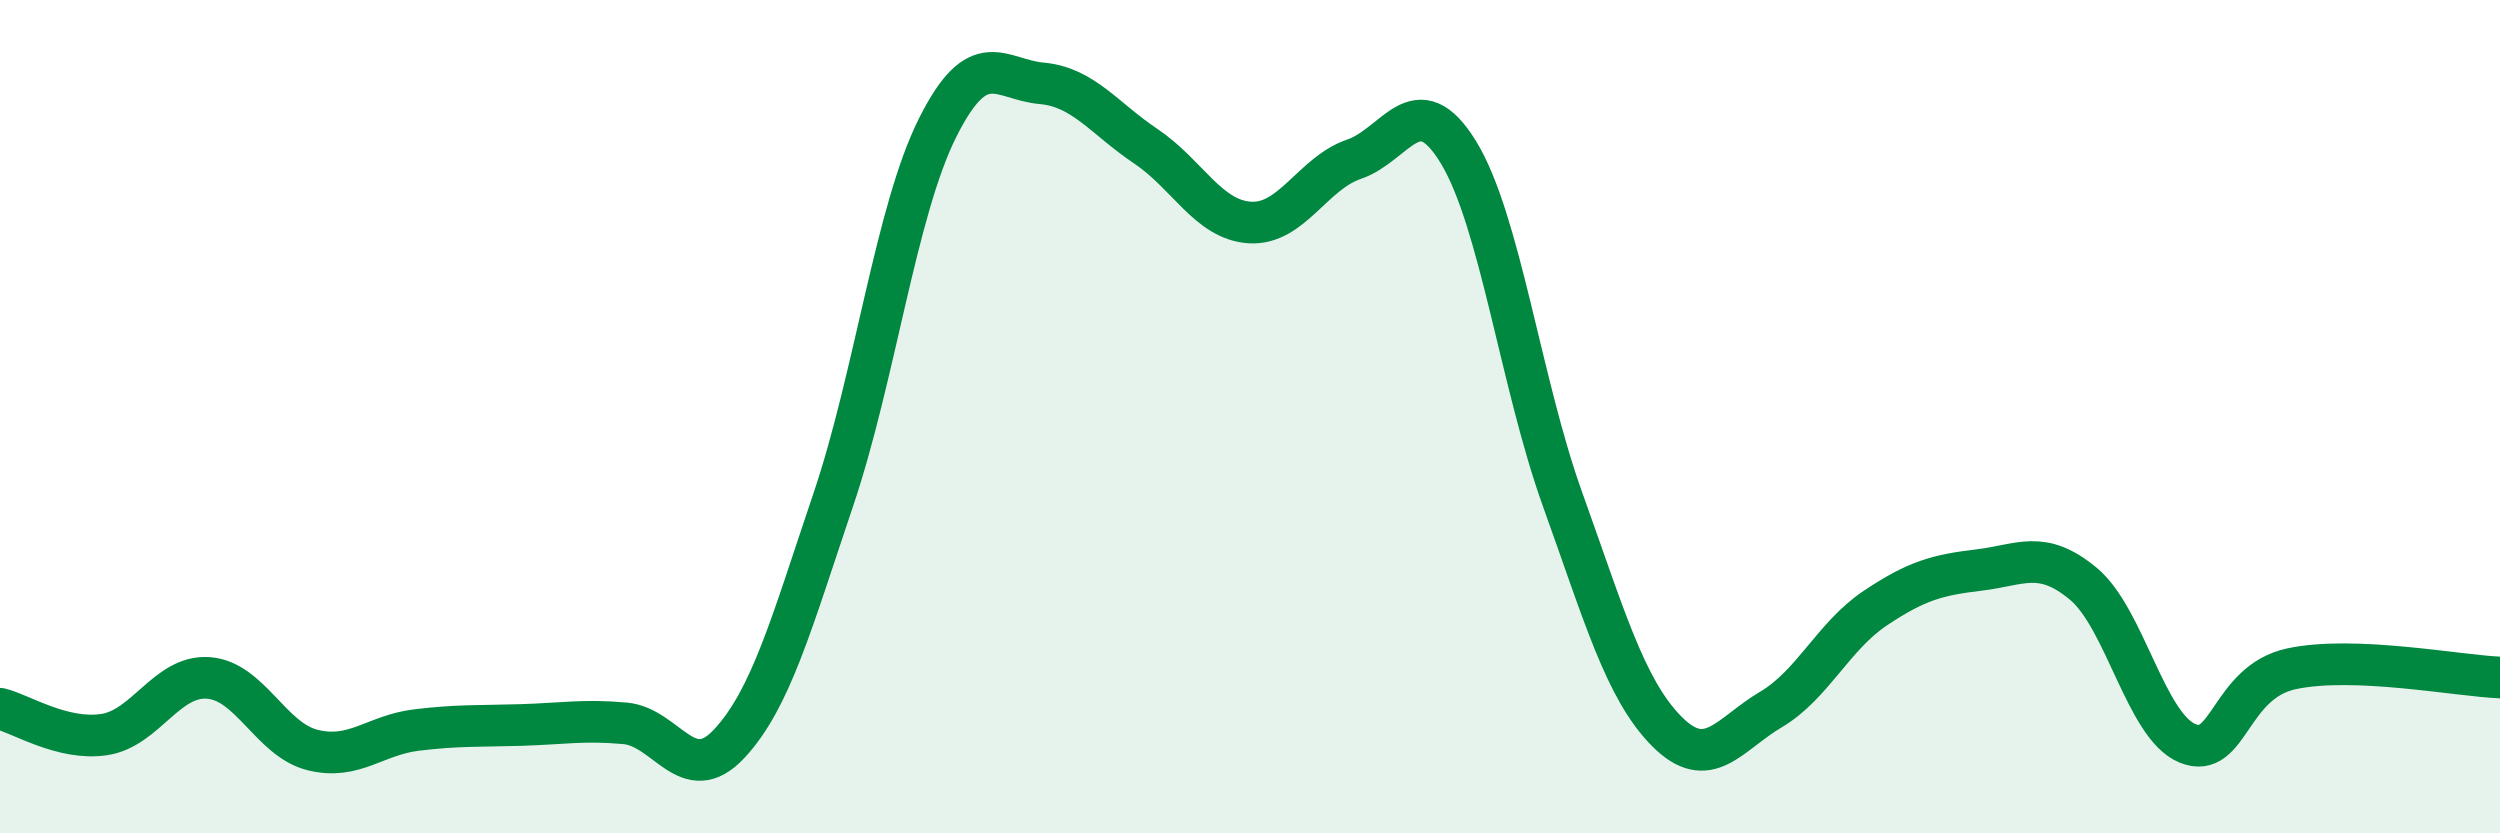
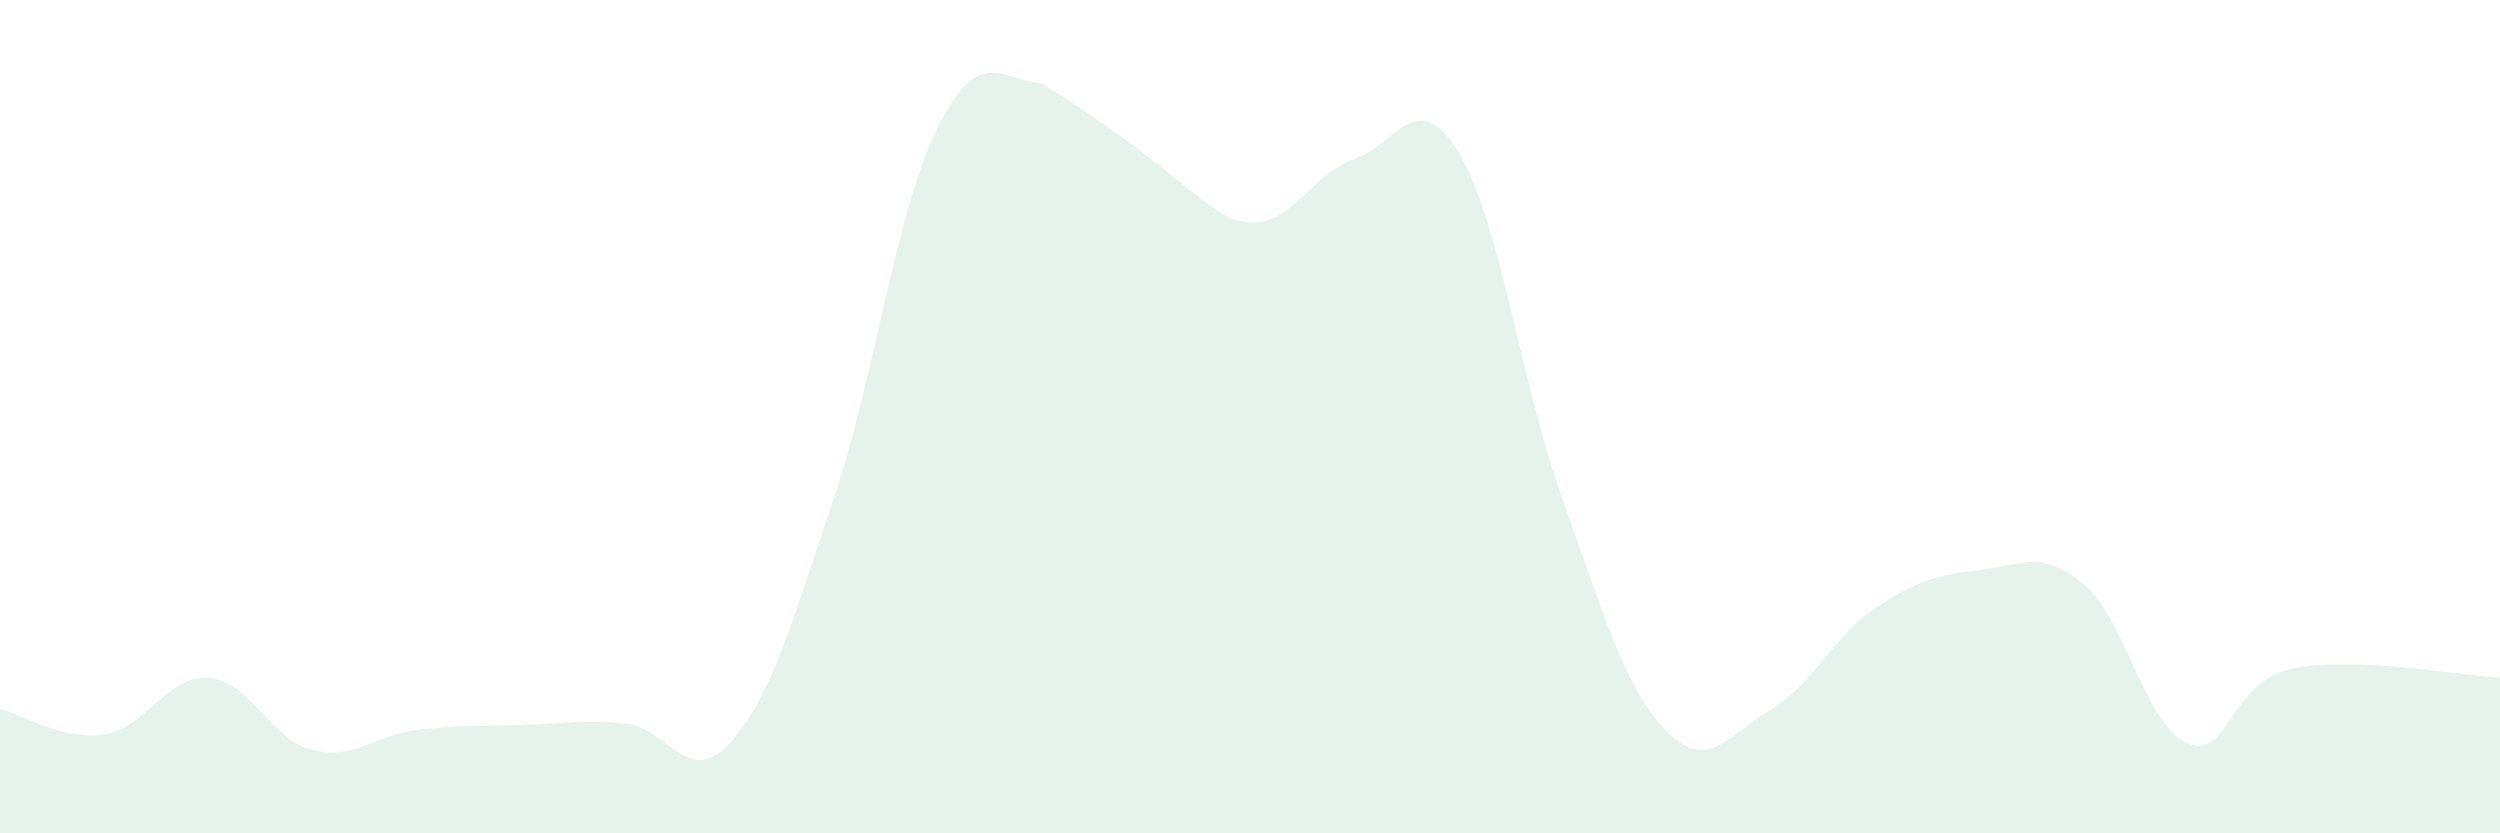
<svg xmlns="http://www.w3.org/2000/svg" width="60" height="20" viewBox="0 0 60 20">
-   <path d="M 0,17.01 C 0.5,17.13 1.5,17.78 2.5,17.63 C 3.5,17.48 4,16.2 5,16.27 C 6,16.34 6.5,17.75 7.5,18 C 8.5,18.25 9,17.64 10,17.52 C 11,17.4 11.5,17.43 12.5,17.4 C 13.5,17.37 14,17.27 15,17.36 C 16,17.45 16.5,18.92 17.5,17.85 C 18.5,16.78 19,14.95 20,11.99 C 21,9.03 21.5,5.07 22.5,3.07 C 23.5,1.07 24,1.91 25,2 C 26,2.09 26.5,2.84 27.5,3.51 C 28.5,4.18 29,5.28 30,5.34 C 31,5.4 31.5,4.16 32.5,3.82 C 33.5,3.48 34,2.02 35,3.65 C 36,5.28 36.5,9.2 37.5,11.98 C 38.5,14.76 39,16.54 40,17.55 C 41,18.56 41.5,17.62 42.5,17.03 C 43.5,16.44 44,15.27 45,14.6 C 46,13.93 46.5,13.8 47.5,13.68 C 48.5,13.56 49,13.18 50,14.01 C 51,14.84 51.5,17.43 52.5,17.84 C 53.5,18.25 53.5,16.37 55,16.05 C 56.5,15.73 59,16.22 60,16.26L60 20L0 20Z" fill="#008740" opacity="0.1" stroke-linecap="round" stroke-linejoin="round" />
-   <path d="M 0,17.01 C 0.5,17.13 1.5,17.78 2.5,17.63 C 3.5,17.48 4,16.2 5,16.27 C 6,16.34 6.5,17.75 7.5,18 C 8.5,18.25 9,17.64 10,17.52 C 11,17.4 11.5,17.43 12.5,17.4 C 13.5,17.37 14,17.27 15,17.36 C 16,17.45 16.5,18.92 17.5,17.85 C 18.5,16.78 19,14.95 20,11.99 C 21,9.03 21.5,5.07 22.5,3.07 C 23.5,1.07 24,1.91 25,2 C 26,2.09 26.5,2.84 27.5,3.51 C 28.5,4.18 29,5.28 30,5.34 C 31,5.4 31.5,4.16 32.5,3.82 C 33.5,3.48 34,2.02 35,3.65 C 36,5.28 36.5,9.2 37.5,11.98 C 38.5,14.76 39,16.54 40,17.55 C 41,18.56 41.5,17.62 42.5,17.03 C 43.5,16.44 44,15.27 45,14.6 C 46,13.93 46.5,13.8 47.5,13.68 C 48.5,13.56 49,13.18 50,14.01 C 51,14.84 51.5,17.43 52.5,17.84 C 53.5,18.25 53.5,16.37 55,16.05 C 56.5,15.73 59,16.22 60,16.26" stroke="#008740" stroke-width="1" fill="none" stroke-linecap="round" stroke-linejoin="round" />
+   <path d="M 0,17.01 C 0.5,17.13 1.5,17.78 2.5,17.63 C 3.5,17.48 4,16.2 5,16.27 C 6,16.34 6.5,17.75 7.5,18 C 8.5,18.25 9,17.64 10,17.52 C 11,17.4 11.5,17.43 12.5,17.4 C 13.5,17.37 14,17.27 15,17.36 C 16,17.45 16.5,18.92 17.5,17.85 C 18.5,16.78 19,14.95 20,11.99 C 21,9.03 21.5,5.07 22.5,3.07 C 23.5,1.07 24,1.91 25,2 C 28.5,4.18 29,5.28 30,5.34 C 31,5.4 31.5,4.16 32.5,3.82 C 33.5,3.48 34,2.02 35,3.65 C 36,5.28 36.5,9.2 37.5,11.98 C 38.5,14.76 39,16.54 40,17.55 C 41,18.56 41.5,17.62 42.5,17.03 C 43.5,16.44 44,15.27 45,14.6 C 46,13.93 46.5,13.8 47.5,13.68 C 48.5,13.56 49,13.18 50,14.01 C 51,14.84 51.5,17.43 52.5,17.84 C 53.5,18.25 53.5,16.37 55,16.05 C 56.5,15.73 59,16.22 60,16.26L60 20L0 20Z" fill="#008740" opacity="0.1" stroke-linecap="round" stroke-linejoin="round" />
</svg>